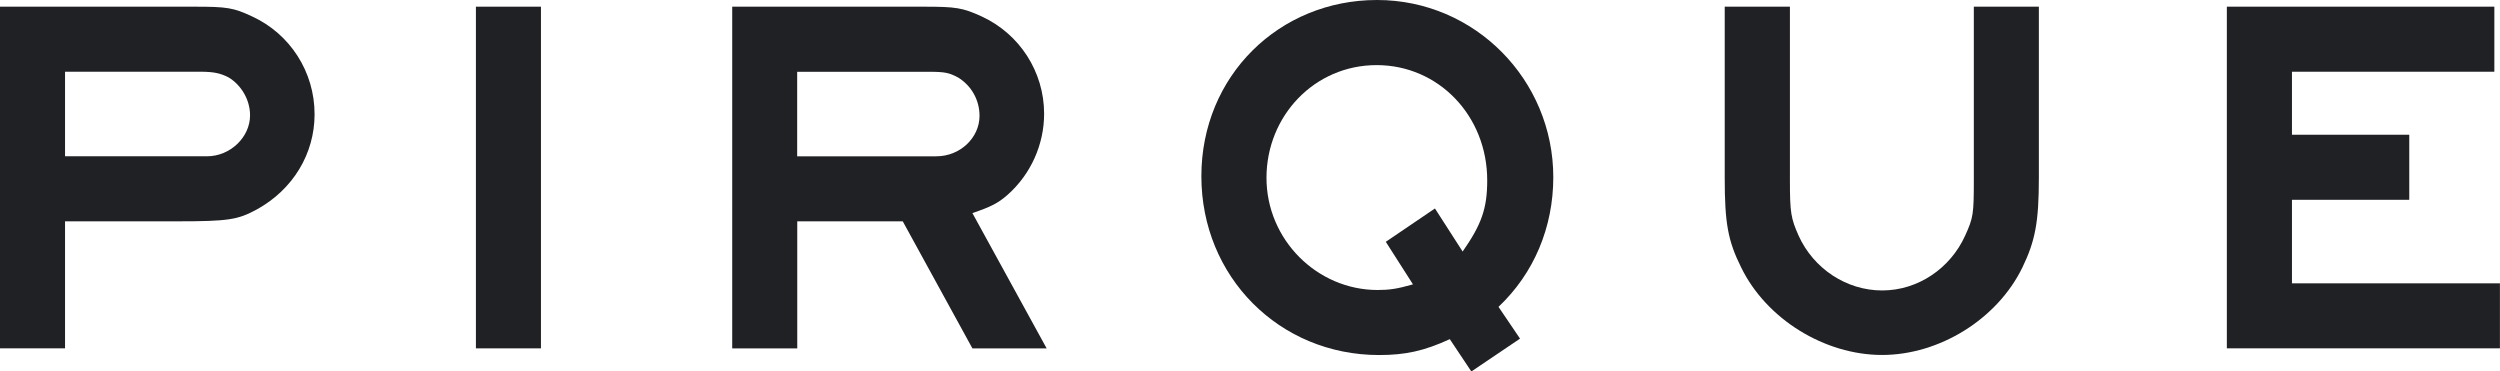
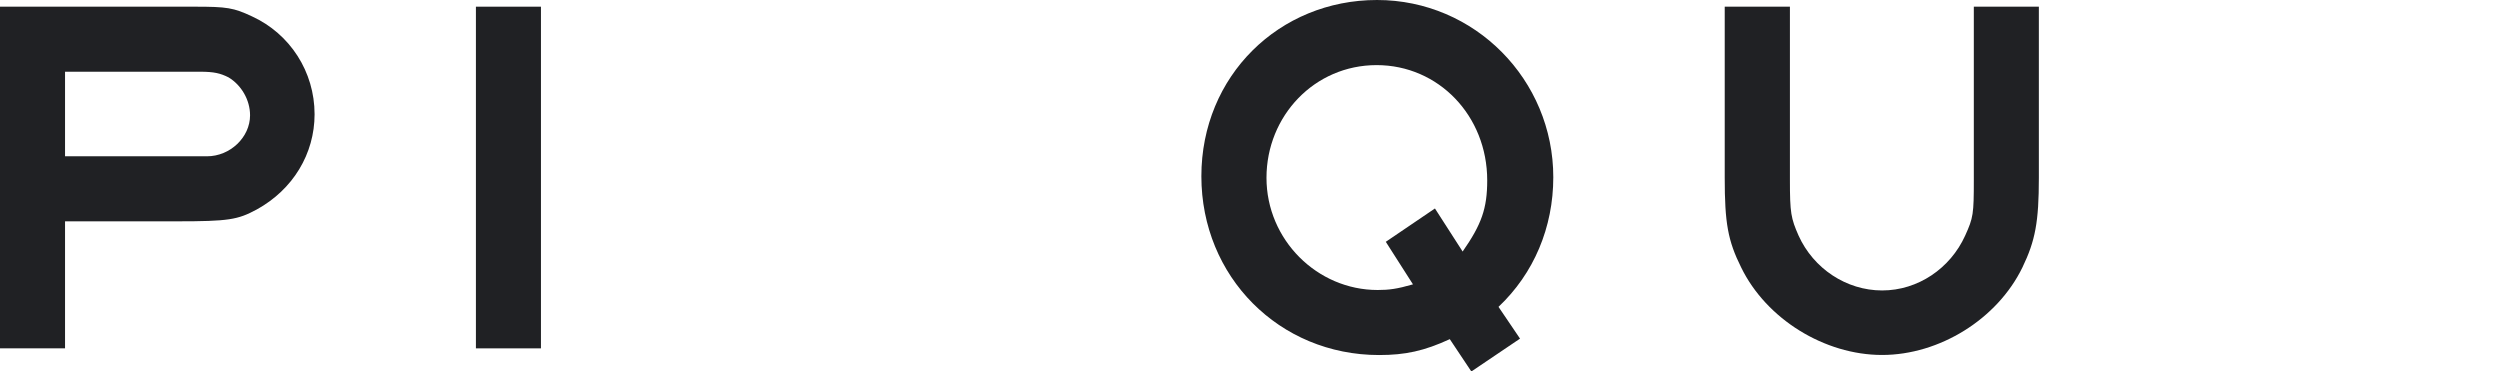
<svg xmlns="http://www.w3.org/2000/svg" id="Layer_1" viewBox="0 0 336.72 50.03">
  <defs>
    <style>.cls-1{fill:#202124;}</style>
  </defs>
  <path class="cls-1" d="M26.22,.9c4.35,0,5.24,.14,7.73,1.31,5.11,2.35,8.42,7.45,8.42,13.18,0,5.31-2.9,10.14-7.8,12.83-2.55,1.38-3.79,1.59-10.76,1.59H8.76v17.11H0V.9H26.22Zm1.66,20.15c3.11,0,5.8-2.55,5.8-5.52,0-2.07-1.17-4.07-2.9-5.11-1.1-.55-1.93-.76-3.86-.76H8.76v11.39H27.88Z" />
  <path class="cls-1" d="M72.86,.9V46.92h-8.76V.9h8.76Z" />
-   <path class="cls-1" d="M124.41,.9c4.35,0,5.24,.14,7.8,1.31,5.11,2.35,8.42,7.45,8.42,13.11,0,4.14-1.79,8.14-4.9,10.9-1.31,1.17-2.35,1.66-4.76,2.48l10,18.22h-10l-9.38-17.11h-14.21v17.11h-8.76V.9h25.81Zm1.72,20.15c3.17,0,5.8-2.48,5.8-5.45,0-2.14-1.1-4.07-2.9-5.17-1.17-.62-1.73-.76-3.86-.76h-17.8v11.39h18.77Z" />
  <path class="cls-1" d="M198.17,50.03l-2.9-4.35c-3.45,1.59-6,2.14-9.52,2.14-13.46,0-23.94-10.56-23.94-24.08S172.29,0,185.47,0s23.74,10.76,23.74,23.87c0,6.76-2.62,12.97-7.38,17.46l2.9,4.28-6.55,4.42Zm-1.17-16.15c2.55-3.66,3.31-5.8,3.31-9.59,0-8.69-6.55-15.52-14.9-15.52s-14.83,6.83-14.83,15.18,6.83,15.11,14.97,15.11c1.52,0,2.62-.14,4.76-.76l-3.66-5.73,6.62-4.49,3.73,5.8Z" />
  <path class="cls-1" d="M241.08,.9V24.22c0,4.48,.14,5.18,1.17,7.52,2,4.42,6.42,7.38,11.25,7.38s9.18-2.97,11.18-7.38c1.1-2.42,1.17-2.9,1.17-7.52V.9h8.76V23.94c0,5.93-.48,8.49-2.21,12.07-3.38,6.97-11.18,11.8-18.91,11.8s-15.59-4.83-18.98-11.8c-1.79-3.59-2.21-6-2.21-12.07V.9h8.76Z" />
-   <path class="cls-1" d="M335.96,.9V9.66h-27.26v8.49h15.8v8.76h-15.8v11.25h28.01v8.76h-36.78V.9h36.02Z" />
</svg>